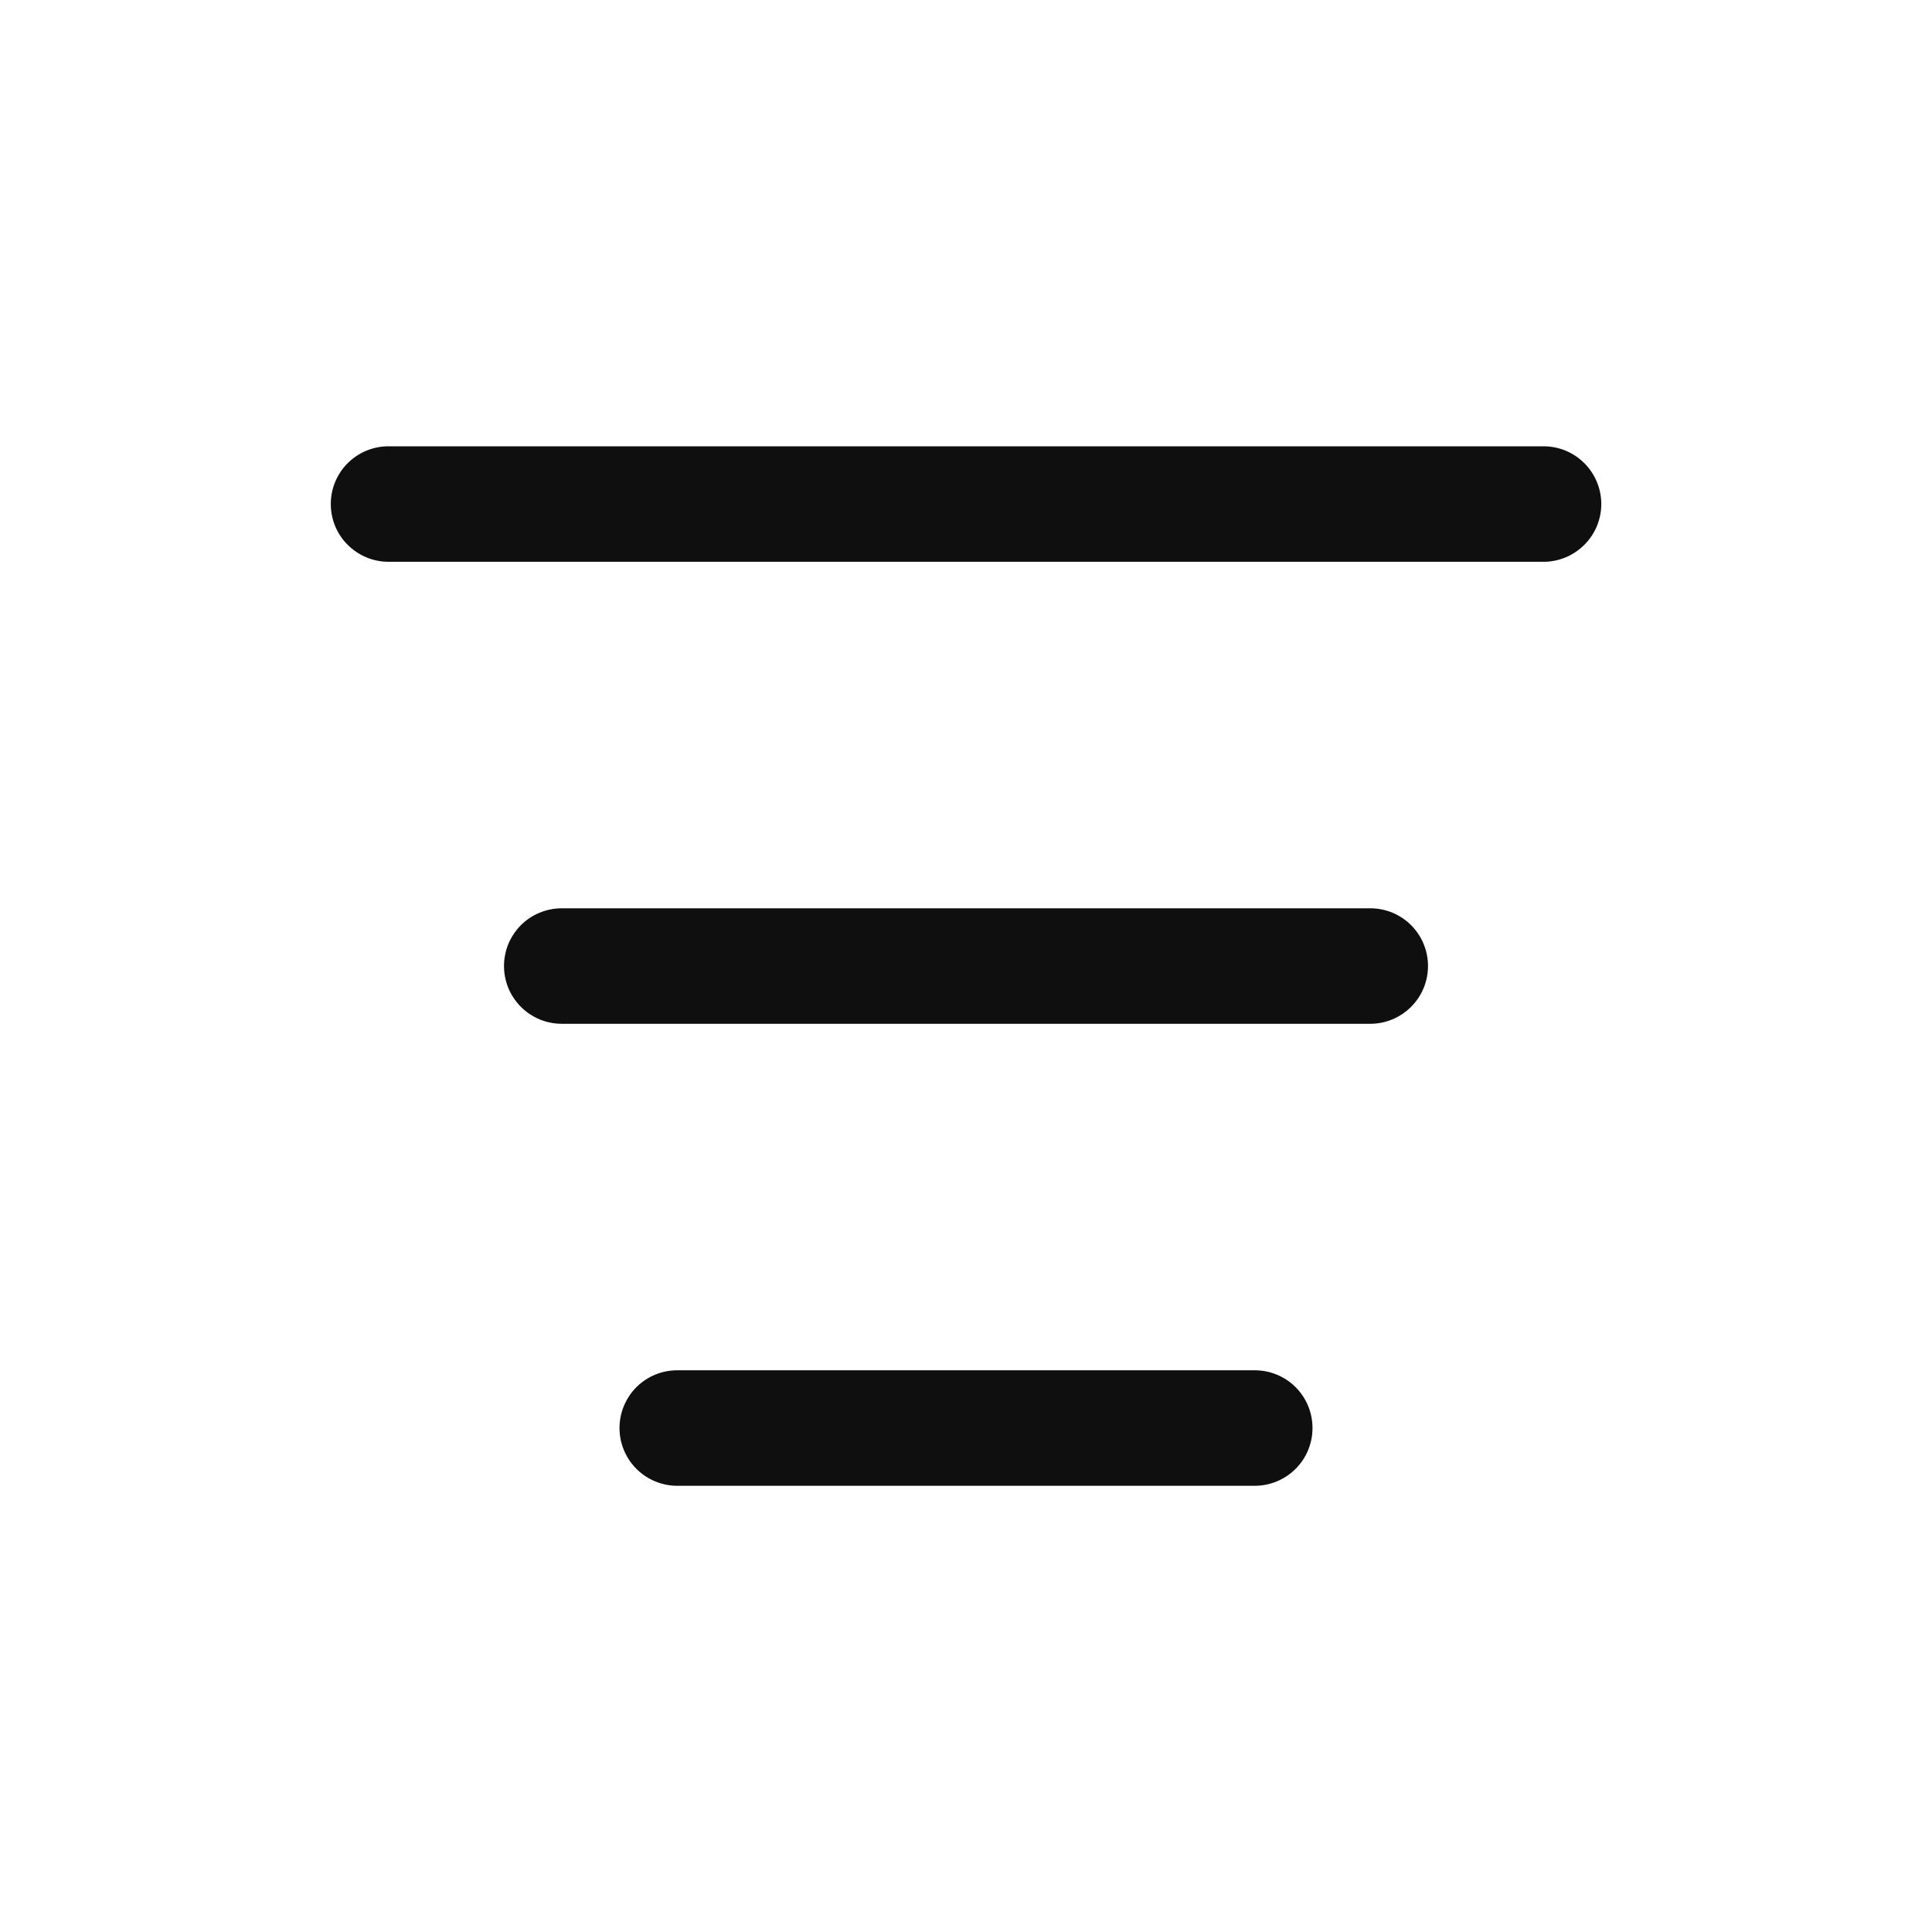
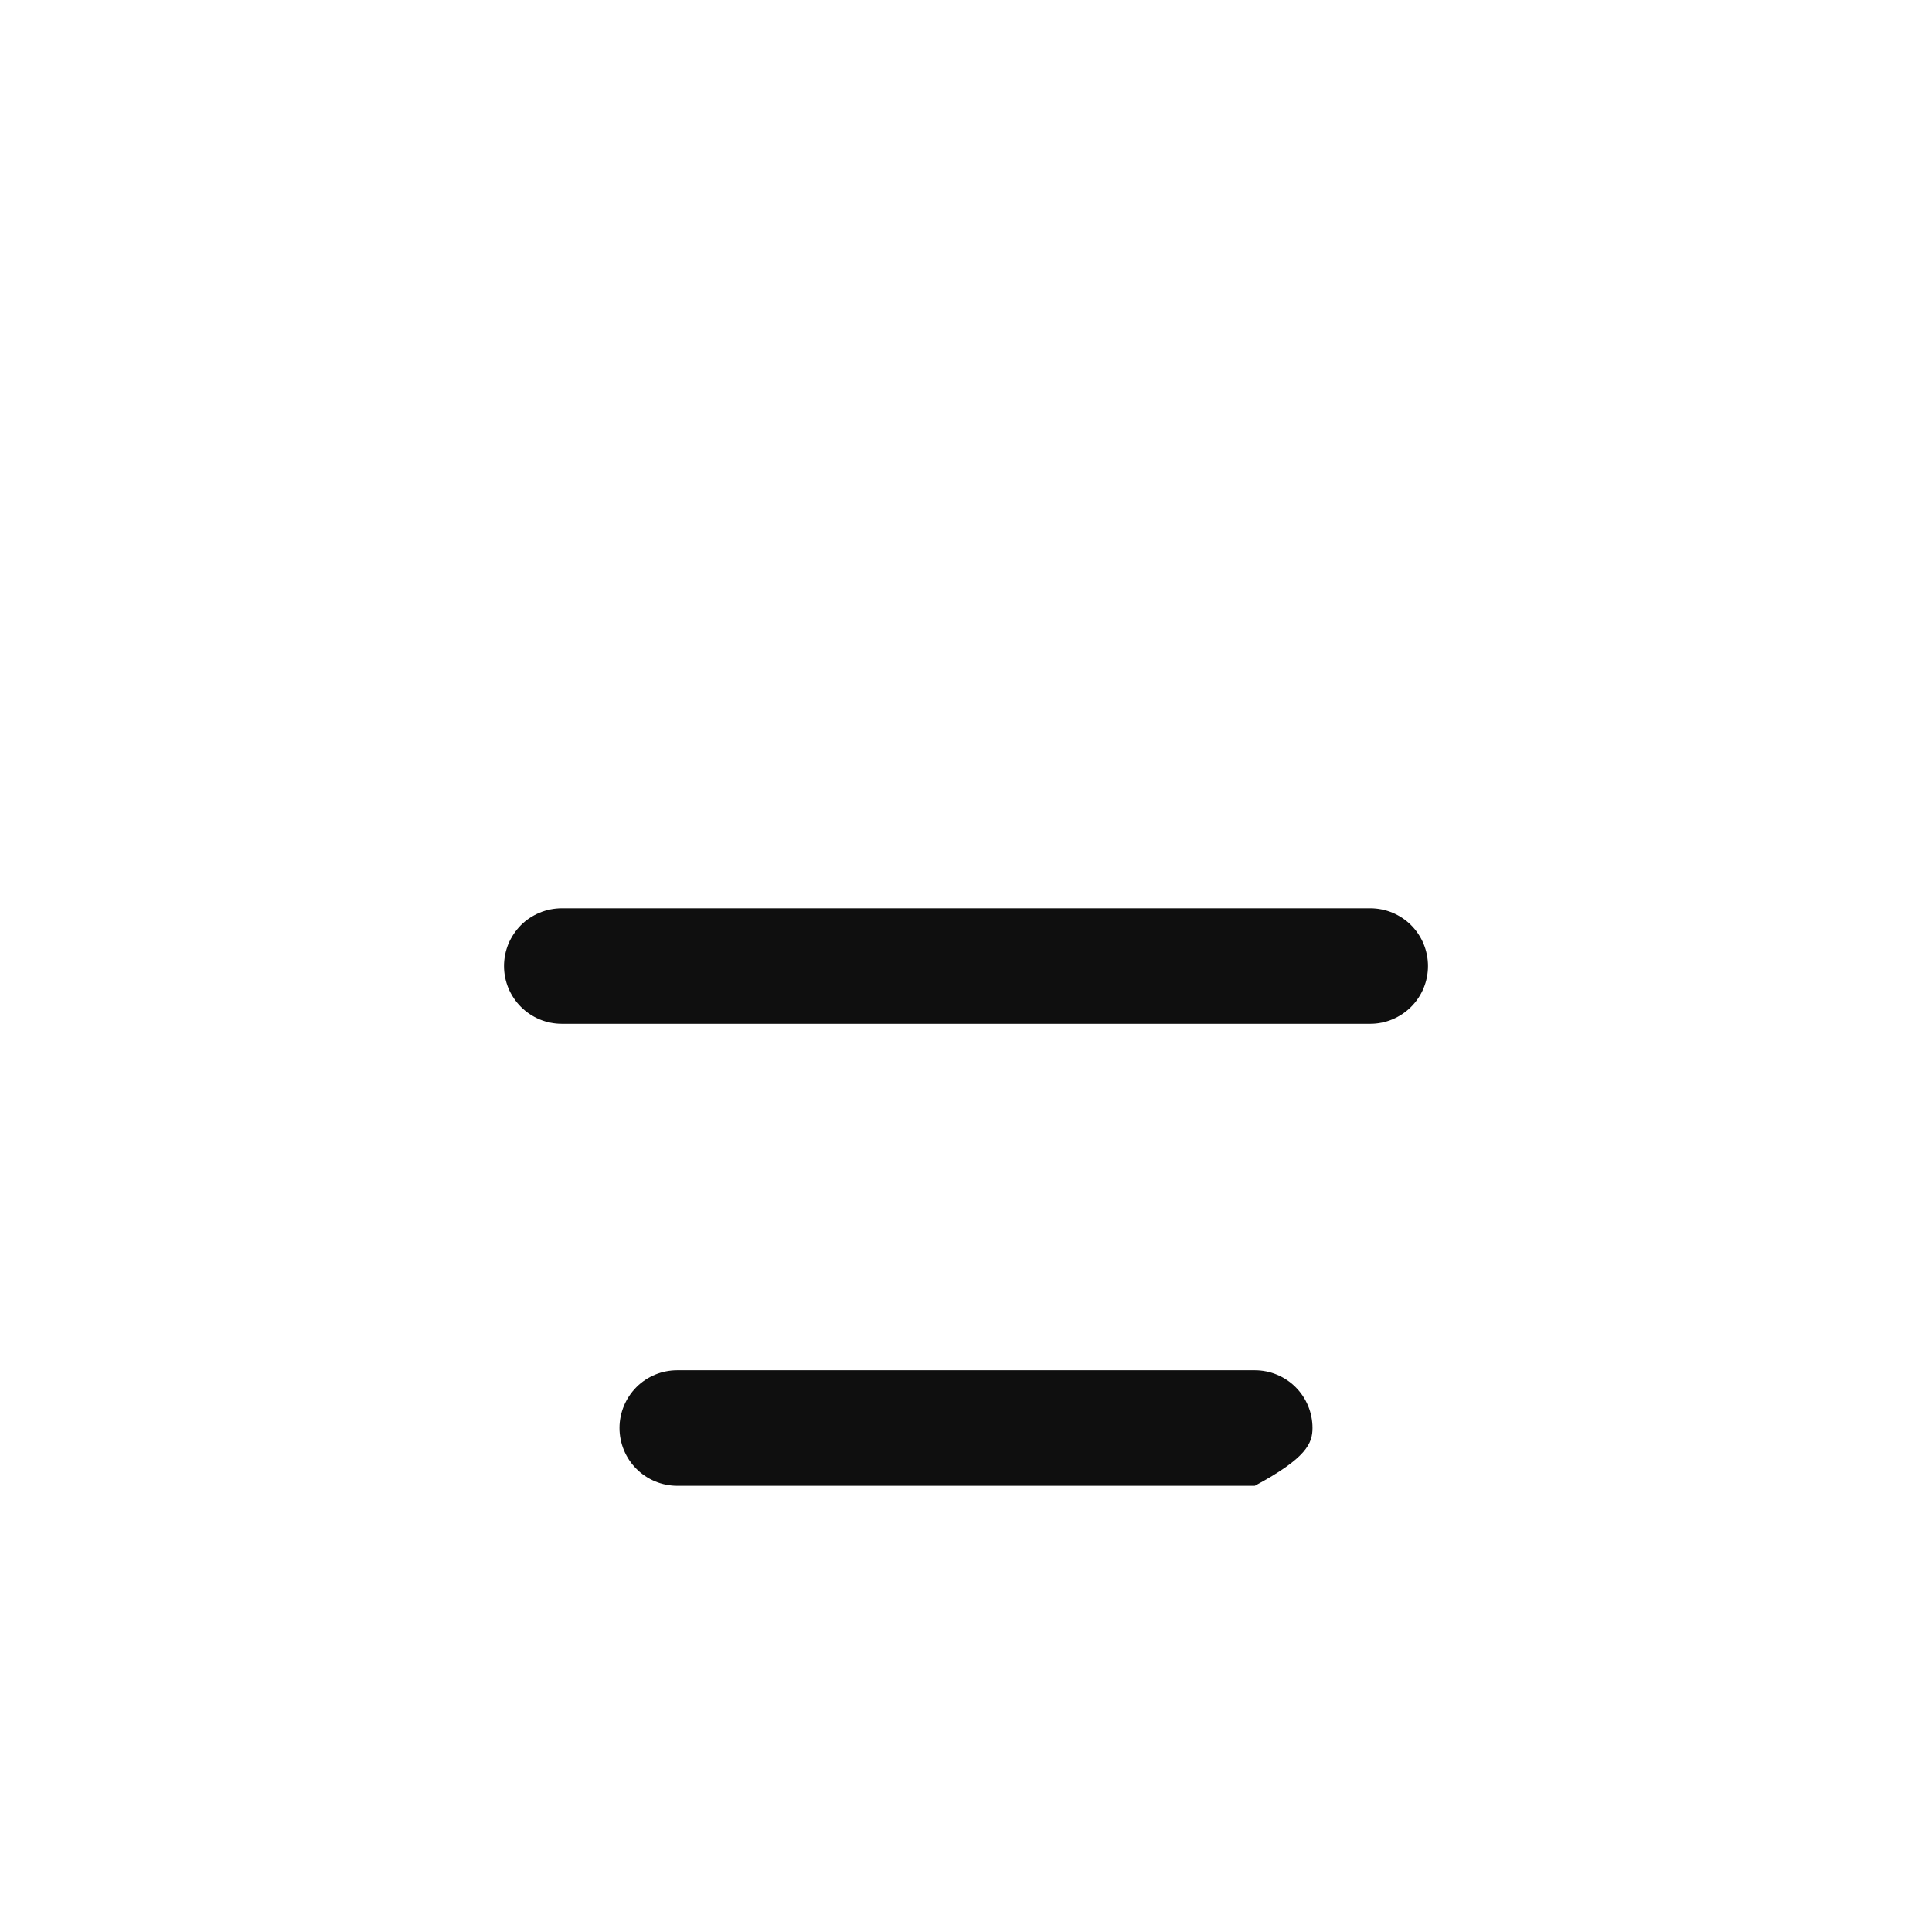
<svg xmlns="http://www.w3.org/2000/svg" width="23" height="23" viewBox="0 0 23 23" fill="none">
-   <path d="M18.375 5.313H4.625C4.443 5.313 4.268 5.385 4.139 5.514C4.01 5.643 3.938 5.818 3.938 6C3.938 6.183 4.01 6.358 4.139 6.486C4.268 6.615 4.443 6.688 4.625 6.688H18.375C18.558 6.688 18.732 6.615 18.861 6.486C18.99 6.358 19.063 6.183 19.063 6C19.063 5.818 18.99 5.643 18.861 5.514C18.732 5.385 18.558 5.313 18.375 5.313Z" fill="#0F0F0F" />
  <path d="M16.313 10.813H6.688C6.597 10.813 6.508 10.831 6.425 10.865C6.341 10.9 6.265 10.95 6.201 11.014C6.138 11.078 6.087 11.154 6.052 11.237C6.018 11.321 6 11.41 6 11.5C6 11.591 6.018 11.68 6.052 11.763C6.087 11.847 6.138 11.923 6.201 11.986C6.265 12.05 6.341 12.101 6.425 12.136C6.508 12.17 6.597 12.188 6.688 12.188H16.313C16.495 12.188 16.67 12.115 16.799 11.986C16.928 11.857 17 11.683 17 11.5C17 11.318 16.928 11.143 16.799 11.014C16.67 10.885 16.495 10.813 16.313 10.813Z" fill="#0F0F0F" />
-   <path d="M14.938 16.313H8.063C7.88 16.313 7.705 16.385 7.576 16.514C7.448 16.643 7.375 16.818 7.375 17C7.375 17.183 7.448 17.358 7.576 17.486C7.705 17.615 7.88 17.688 8.063 17.688H14.938C15.12 17.688 15.295 17.615 15.424 17.486C15.553 17.358 15.625 17.183 15.625 17C15.625 16.818 15.553 16.643 15.424 16.514C15.295 16.385 15.12 16.313 14.938 16.313Z" fill="#0F0F0F" />
+   <path d="M14.938 16.313H8.063C7.88 16.313 7.705 16.385 7.576 16.514C7.448 16.643 7.375 16.818 7.375 17C7.375 17.183 7.448 17.358 7.576 17.486C7.705 17.615 7.88 17.688 8.063 17.688H14.938C15.553 17.358 15.625 17.183 15.625 17C15.625 16.818 15.553 16.643 15.424 16.514C15.295 16.385 15.12 16.313 14.938 16.313Z" fill="#0F0F0F" />
</svg>